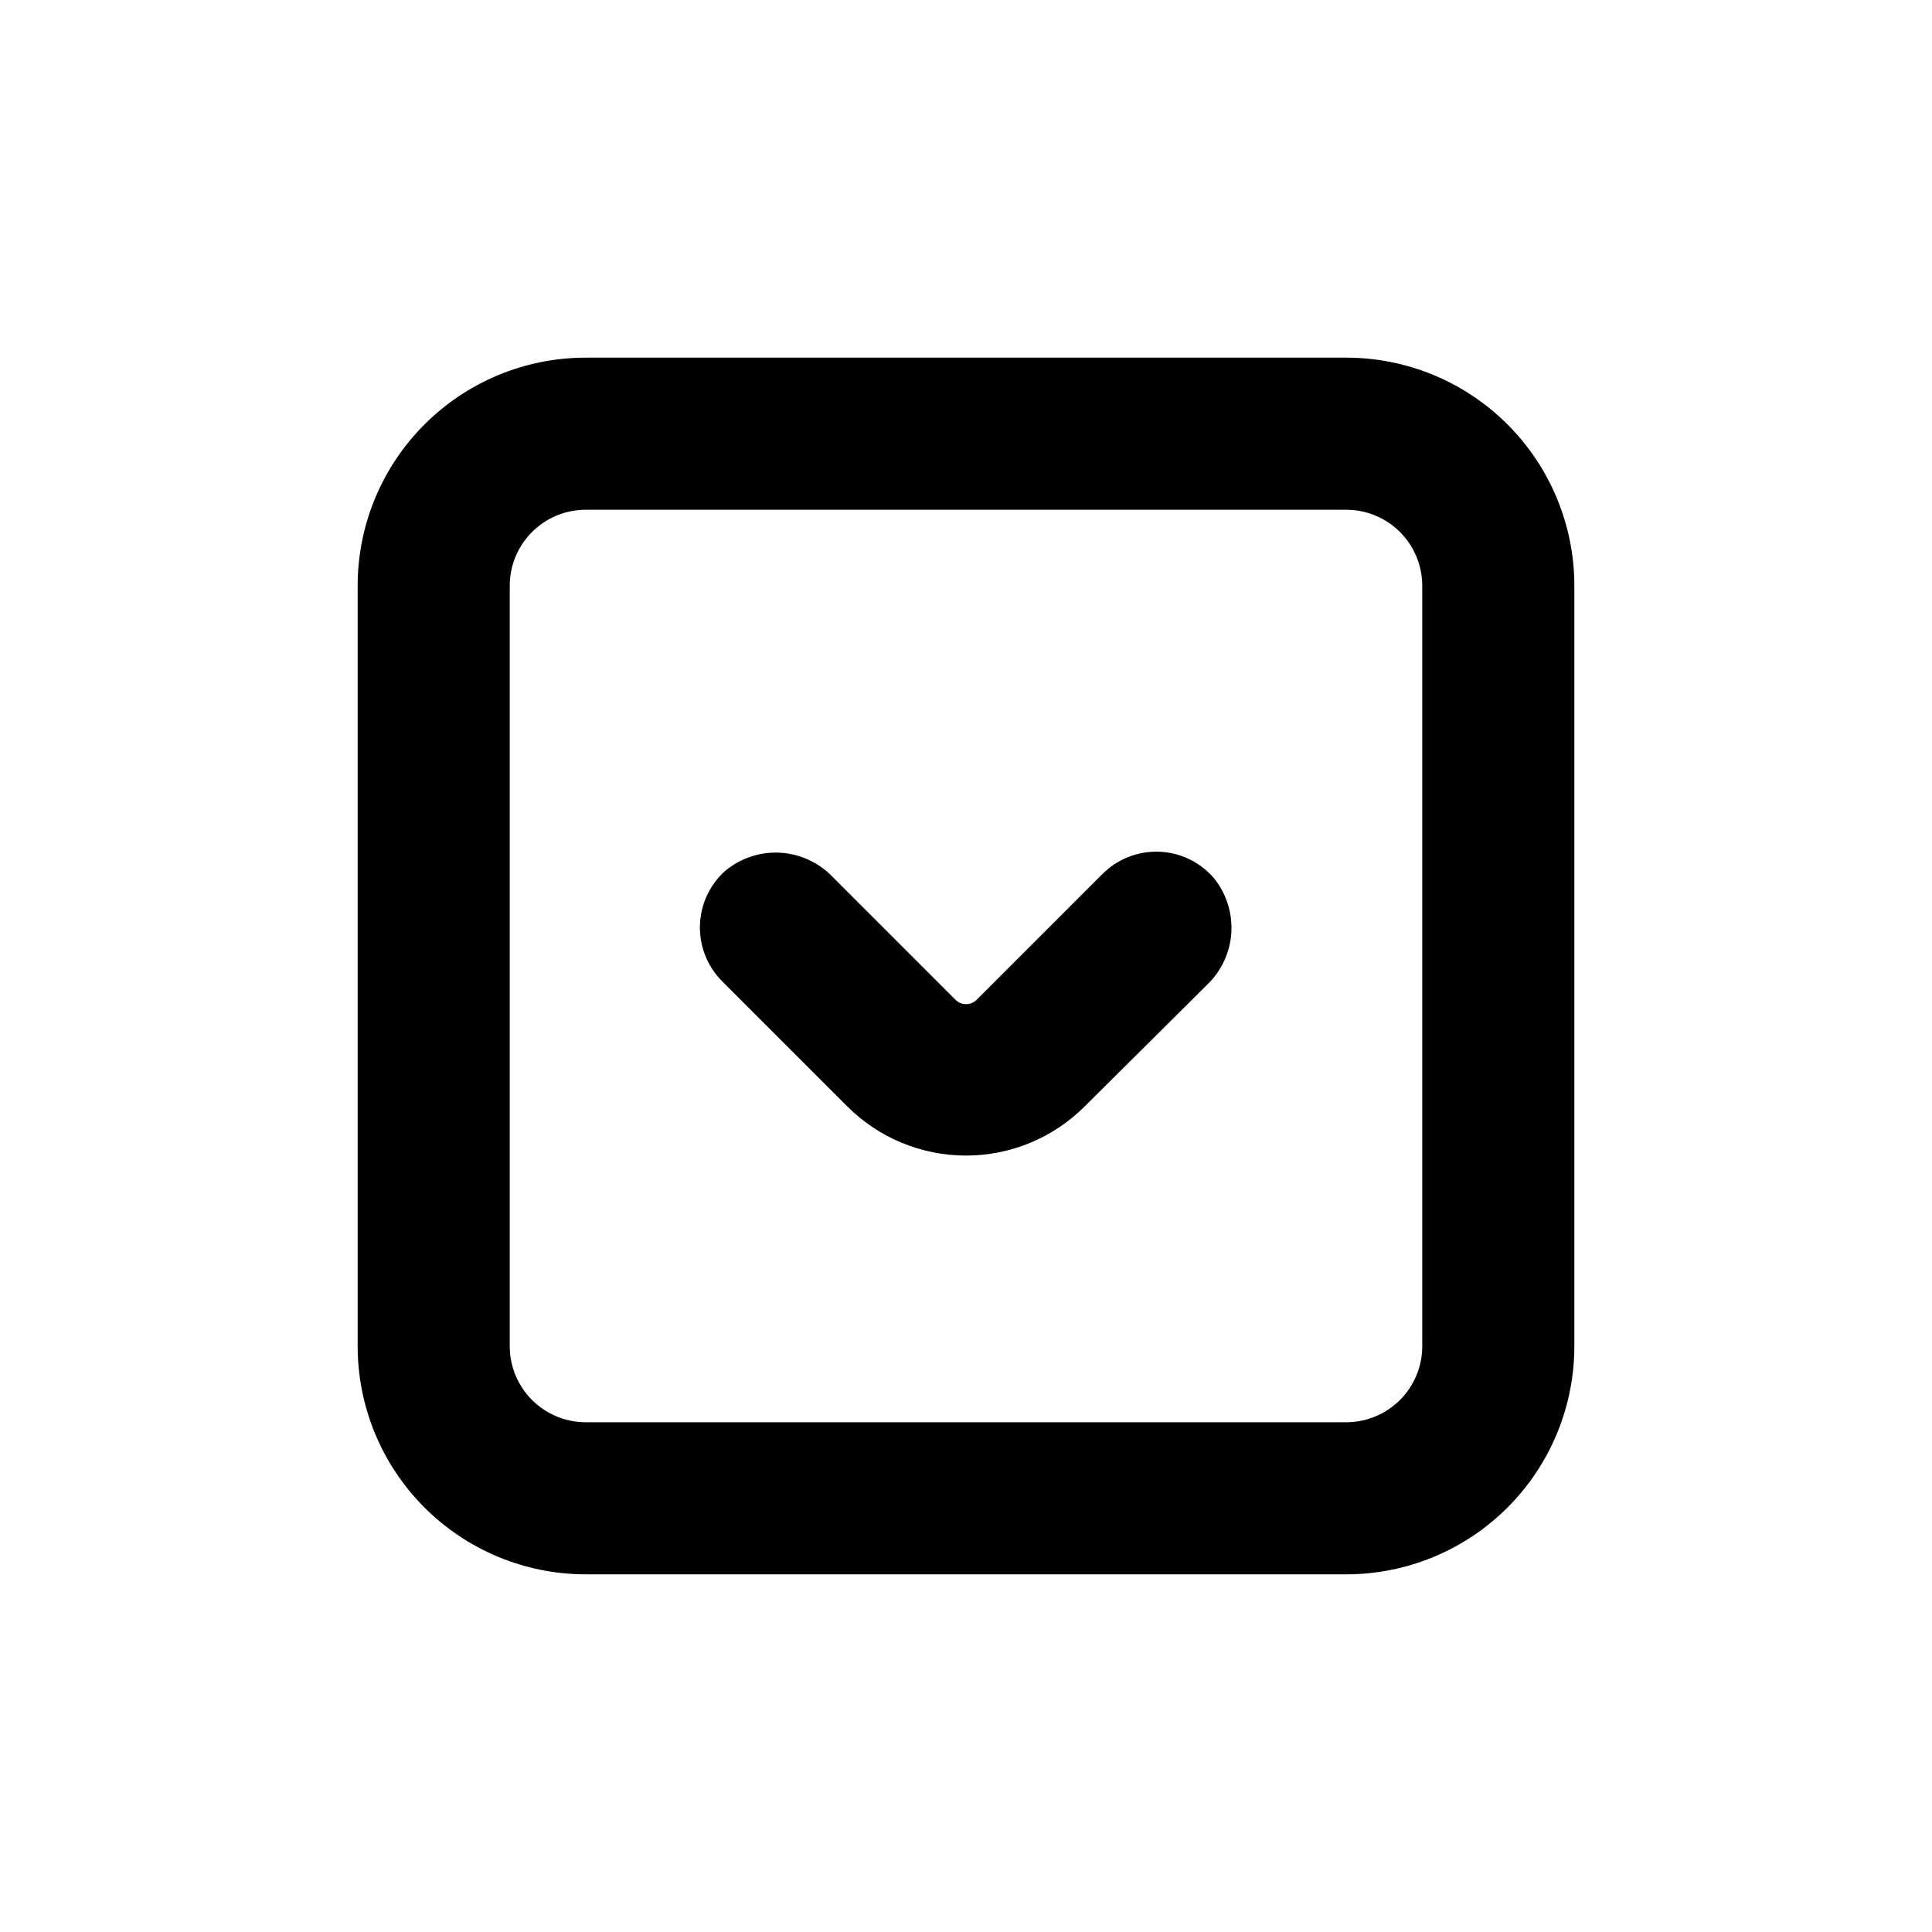
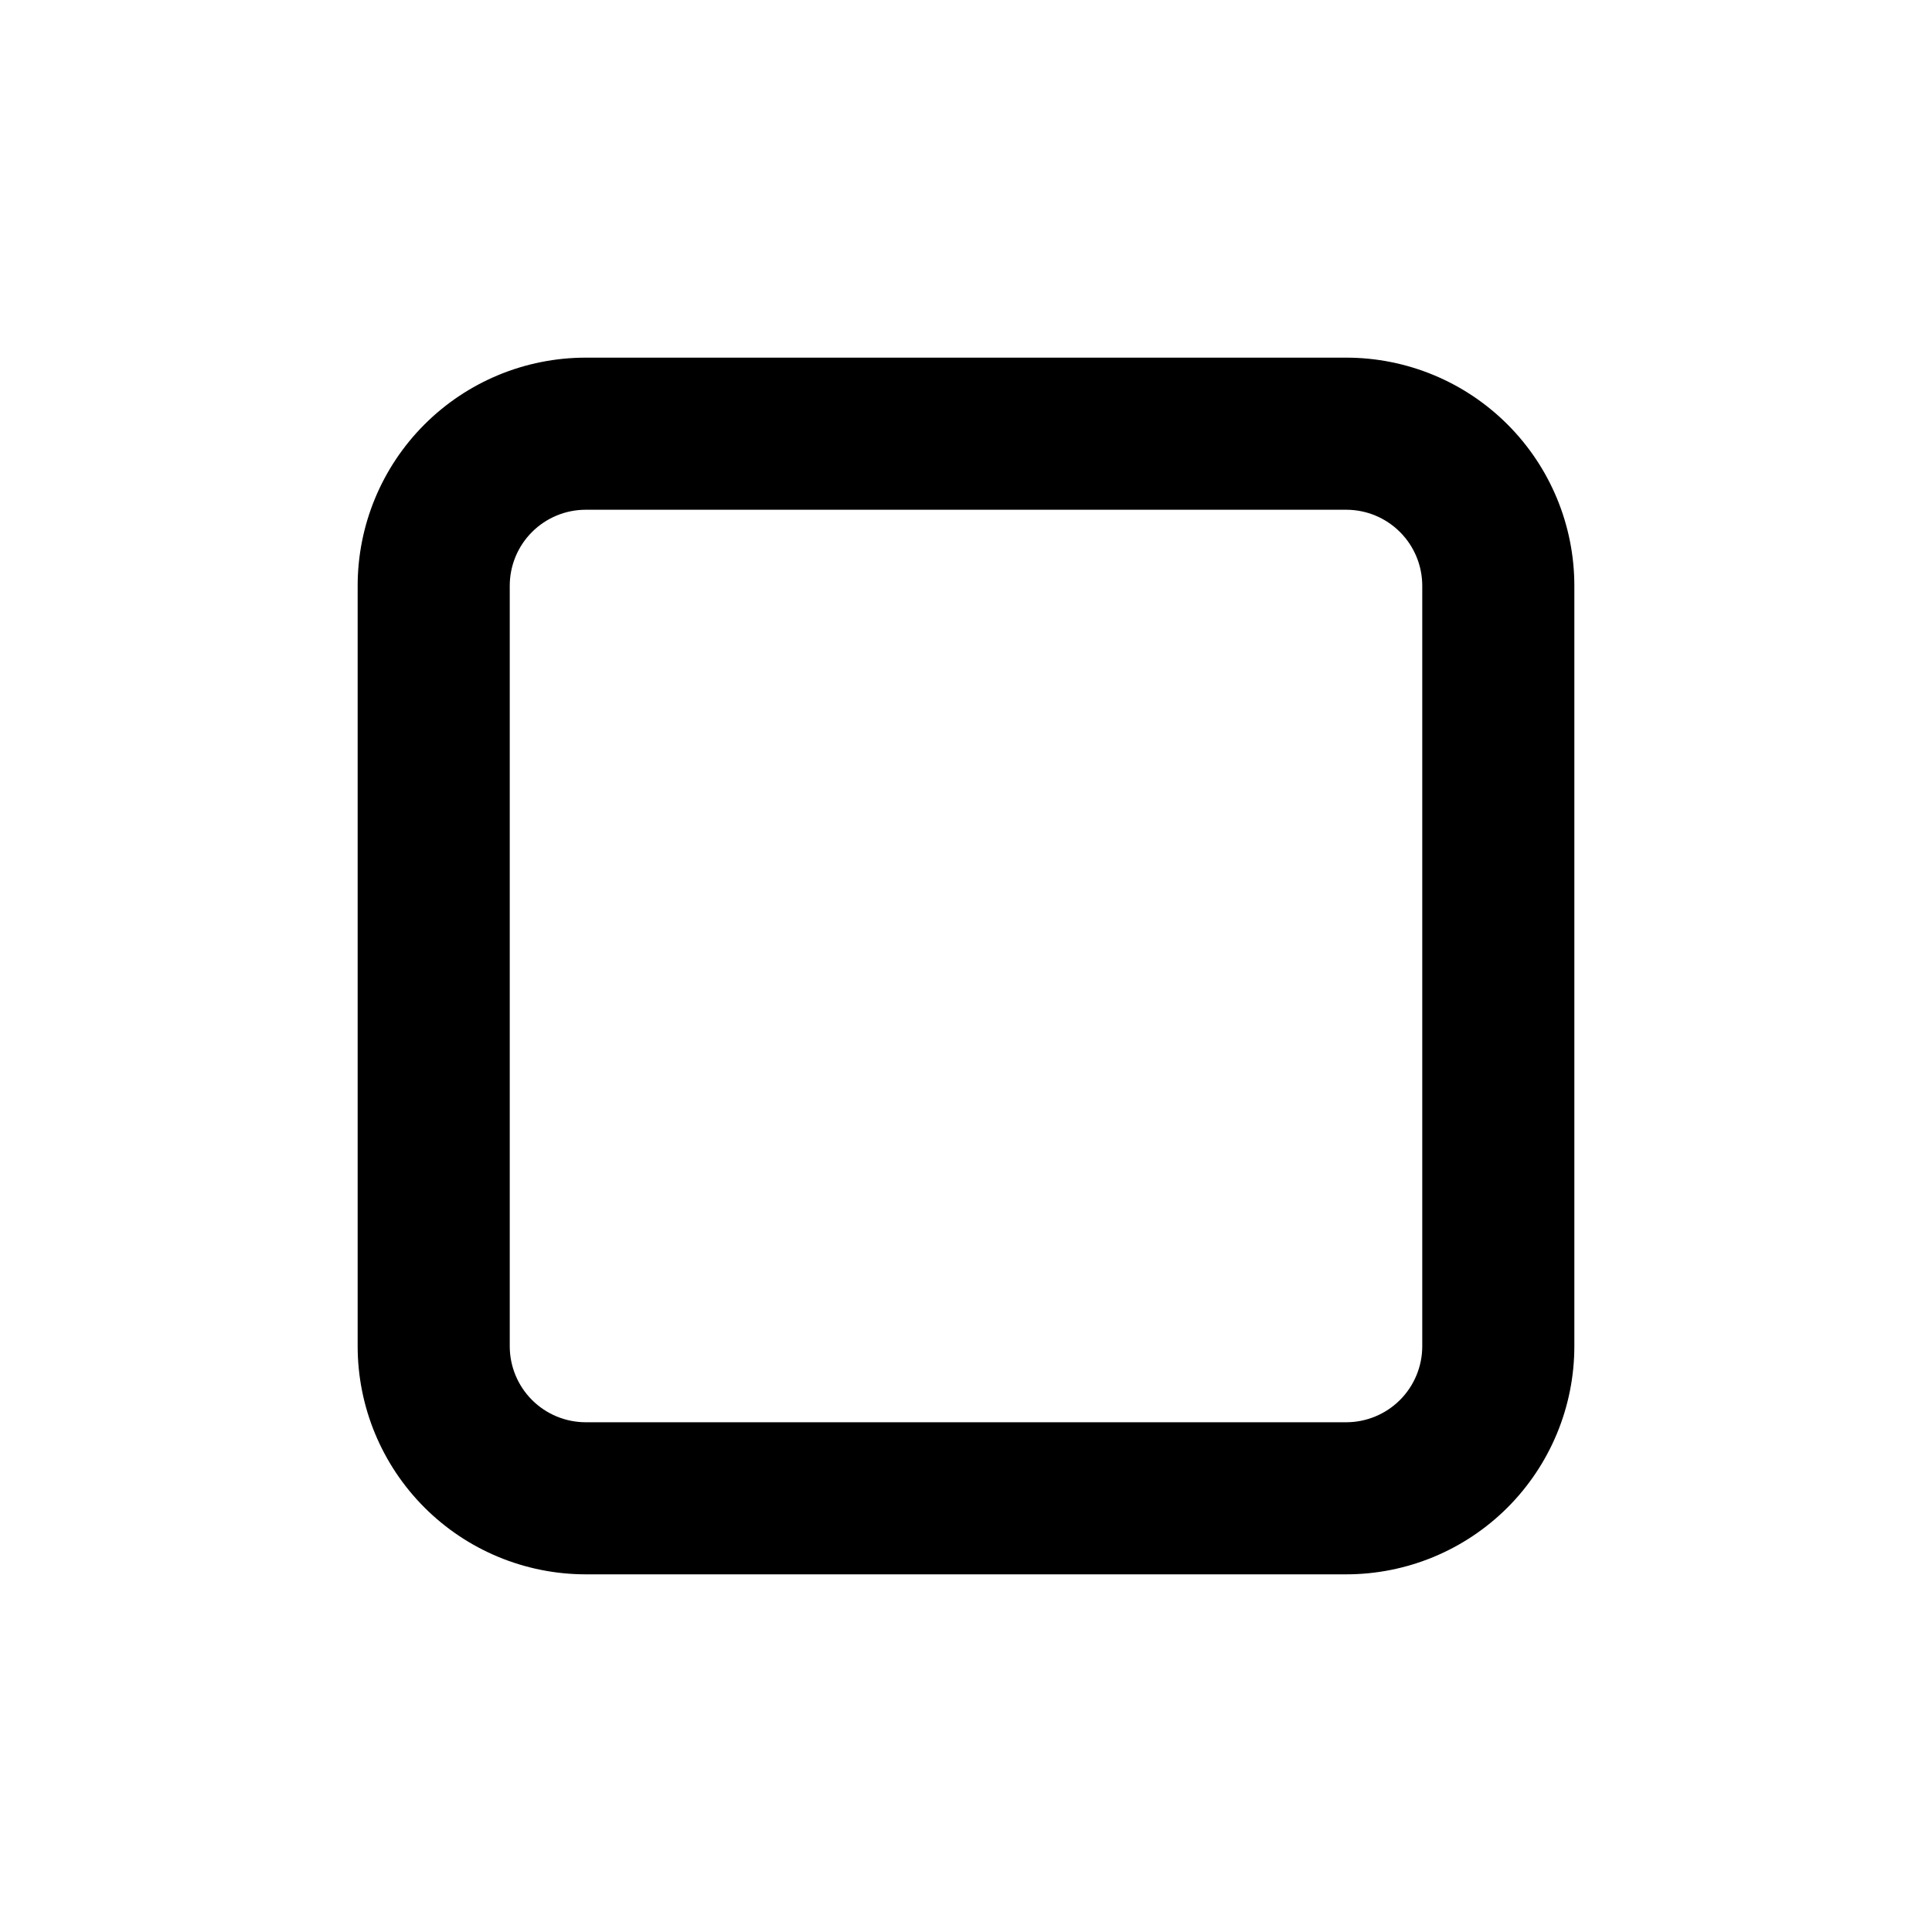
<svg xmlns="http://www.w3.org/2000/svg" fill="#000000" width="800px" height="800px" version="1.1" viewBox="144 144 512 512">
  <g>
    <path d="m500.76 238.78h-201.52c-16.035 0-31.414 6.367-42.75 17.707-11.34 11.336-17.707 26.715-17.707 42.75v201.52c0 16.031 6.367 31.41 17.707 42.75 11.336 11.336 26.715 17.707 42.75 17.707h201.52c16.031 0 31.41-6.371 42.75-17.707 11.336-11.34 17.707-26.719 17.707-42.75v-201.52c0-16.035-6.371-31.414-17.707-42.75-11.34-11.34-26.719-17.707-42.75-17.707zm20.152 261.98c0 5.344-2.125 10.469-5.902 14.25-3.781 3.777-8.906 5.902-14.25 5.902h-201.52c-5.348 0-10.473-2.125-14.25-5.902-3.781-3.781-5.902-8.906-5.902-14.25v-201.52c0-5.348 2.121-10.473 5.902-14.25 3.777-3.781 8.902-5.902 14.25-5.902h201.52c5.344 0 10.469 2.121 14.25 5.902 3.777 3.777 5.902 8.902 5.902 14.25z" />
-     <path d="m436.12 375.66-33.301 33.301c-1.551 1.531-4.043 1.531-5.594 0l-32.496-32.496c-3.656-3.856-8.645-6.172-13.953-6.481-5.305-0.309-10.531 1.414-14.613 4.82-4.109 3.691-6.523 8.91-6.676 14.438-0.152 5.523 1.969 10.867 5.871 14.781l33.203 33.203c8.34 8.332 19.648 13.012 31.438 13.012s23.094-4.68 31.438-13.012l32.395-32.195c3.856-3.656 6.172-8.645 6.484-13.953 0.309-5.305-1.418-10.531-4.824-14.613-3.695-4.156-8.945-6.606-14.512-6.758-5.562-0.152-10.941 2.004-14.859 5.953z" />
  </g>
</svg>